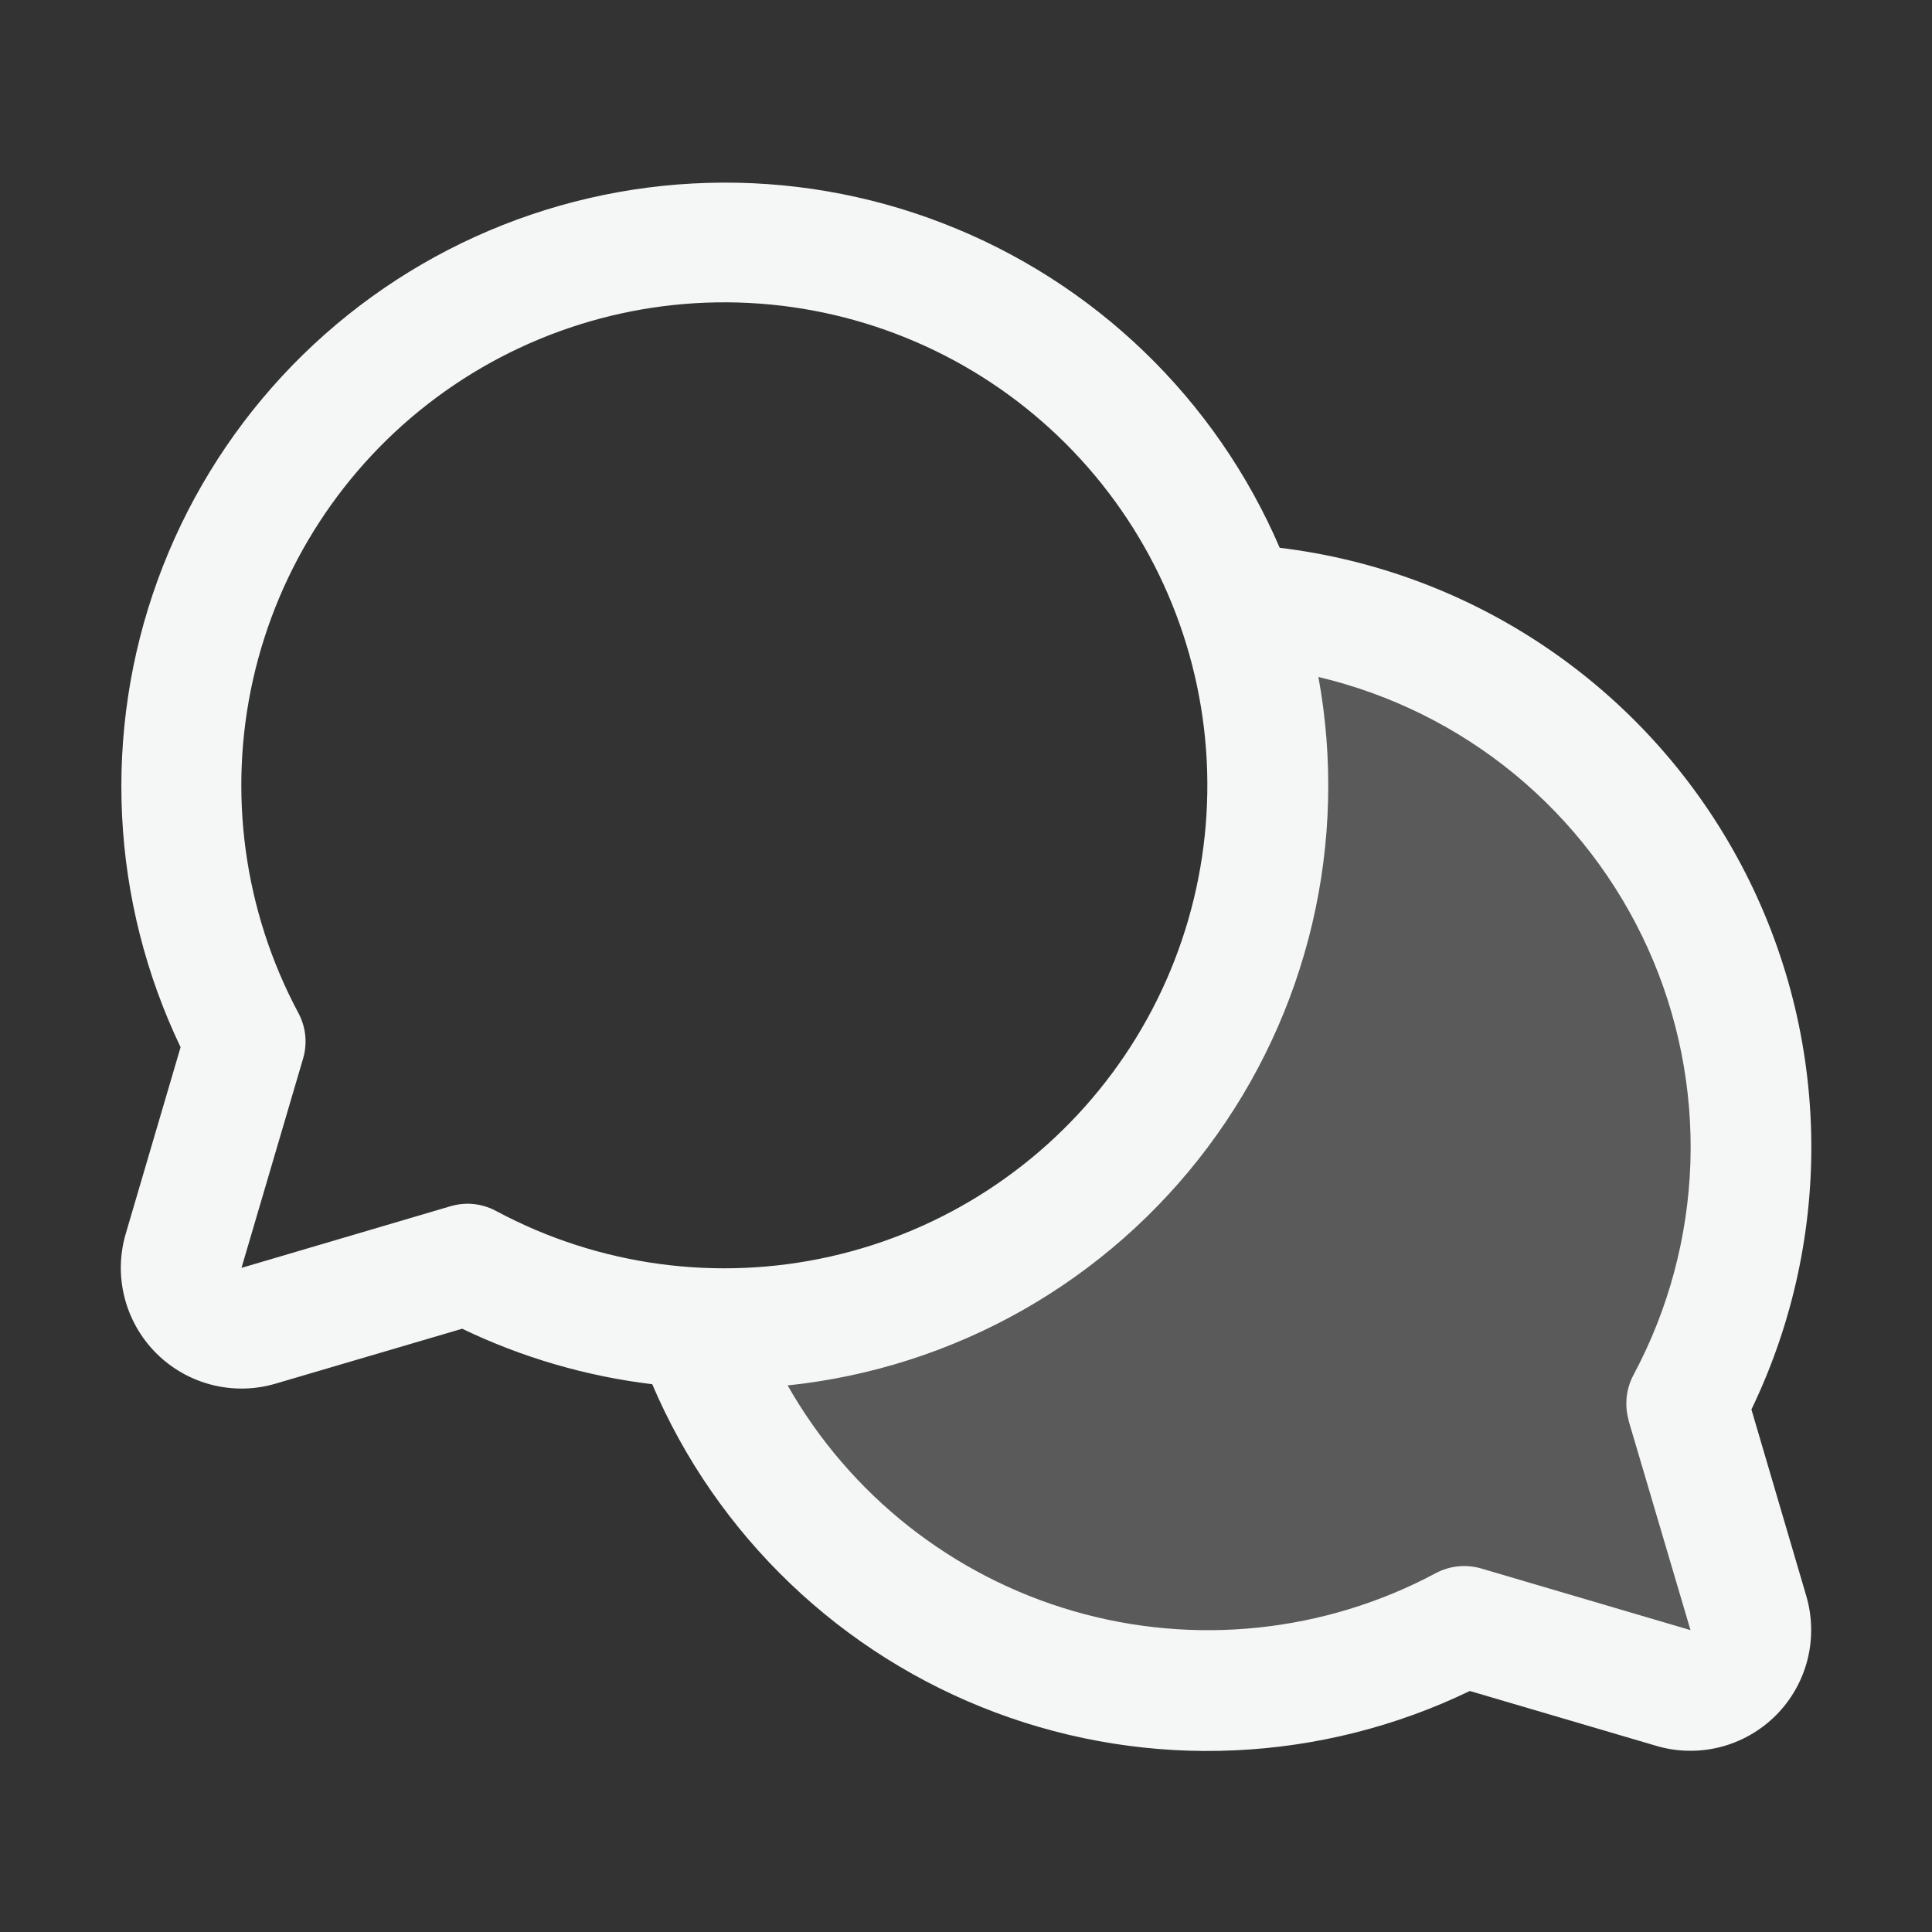
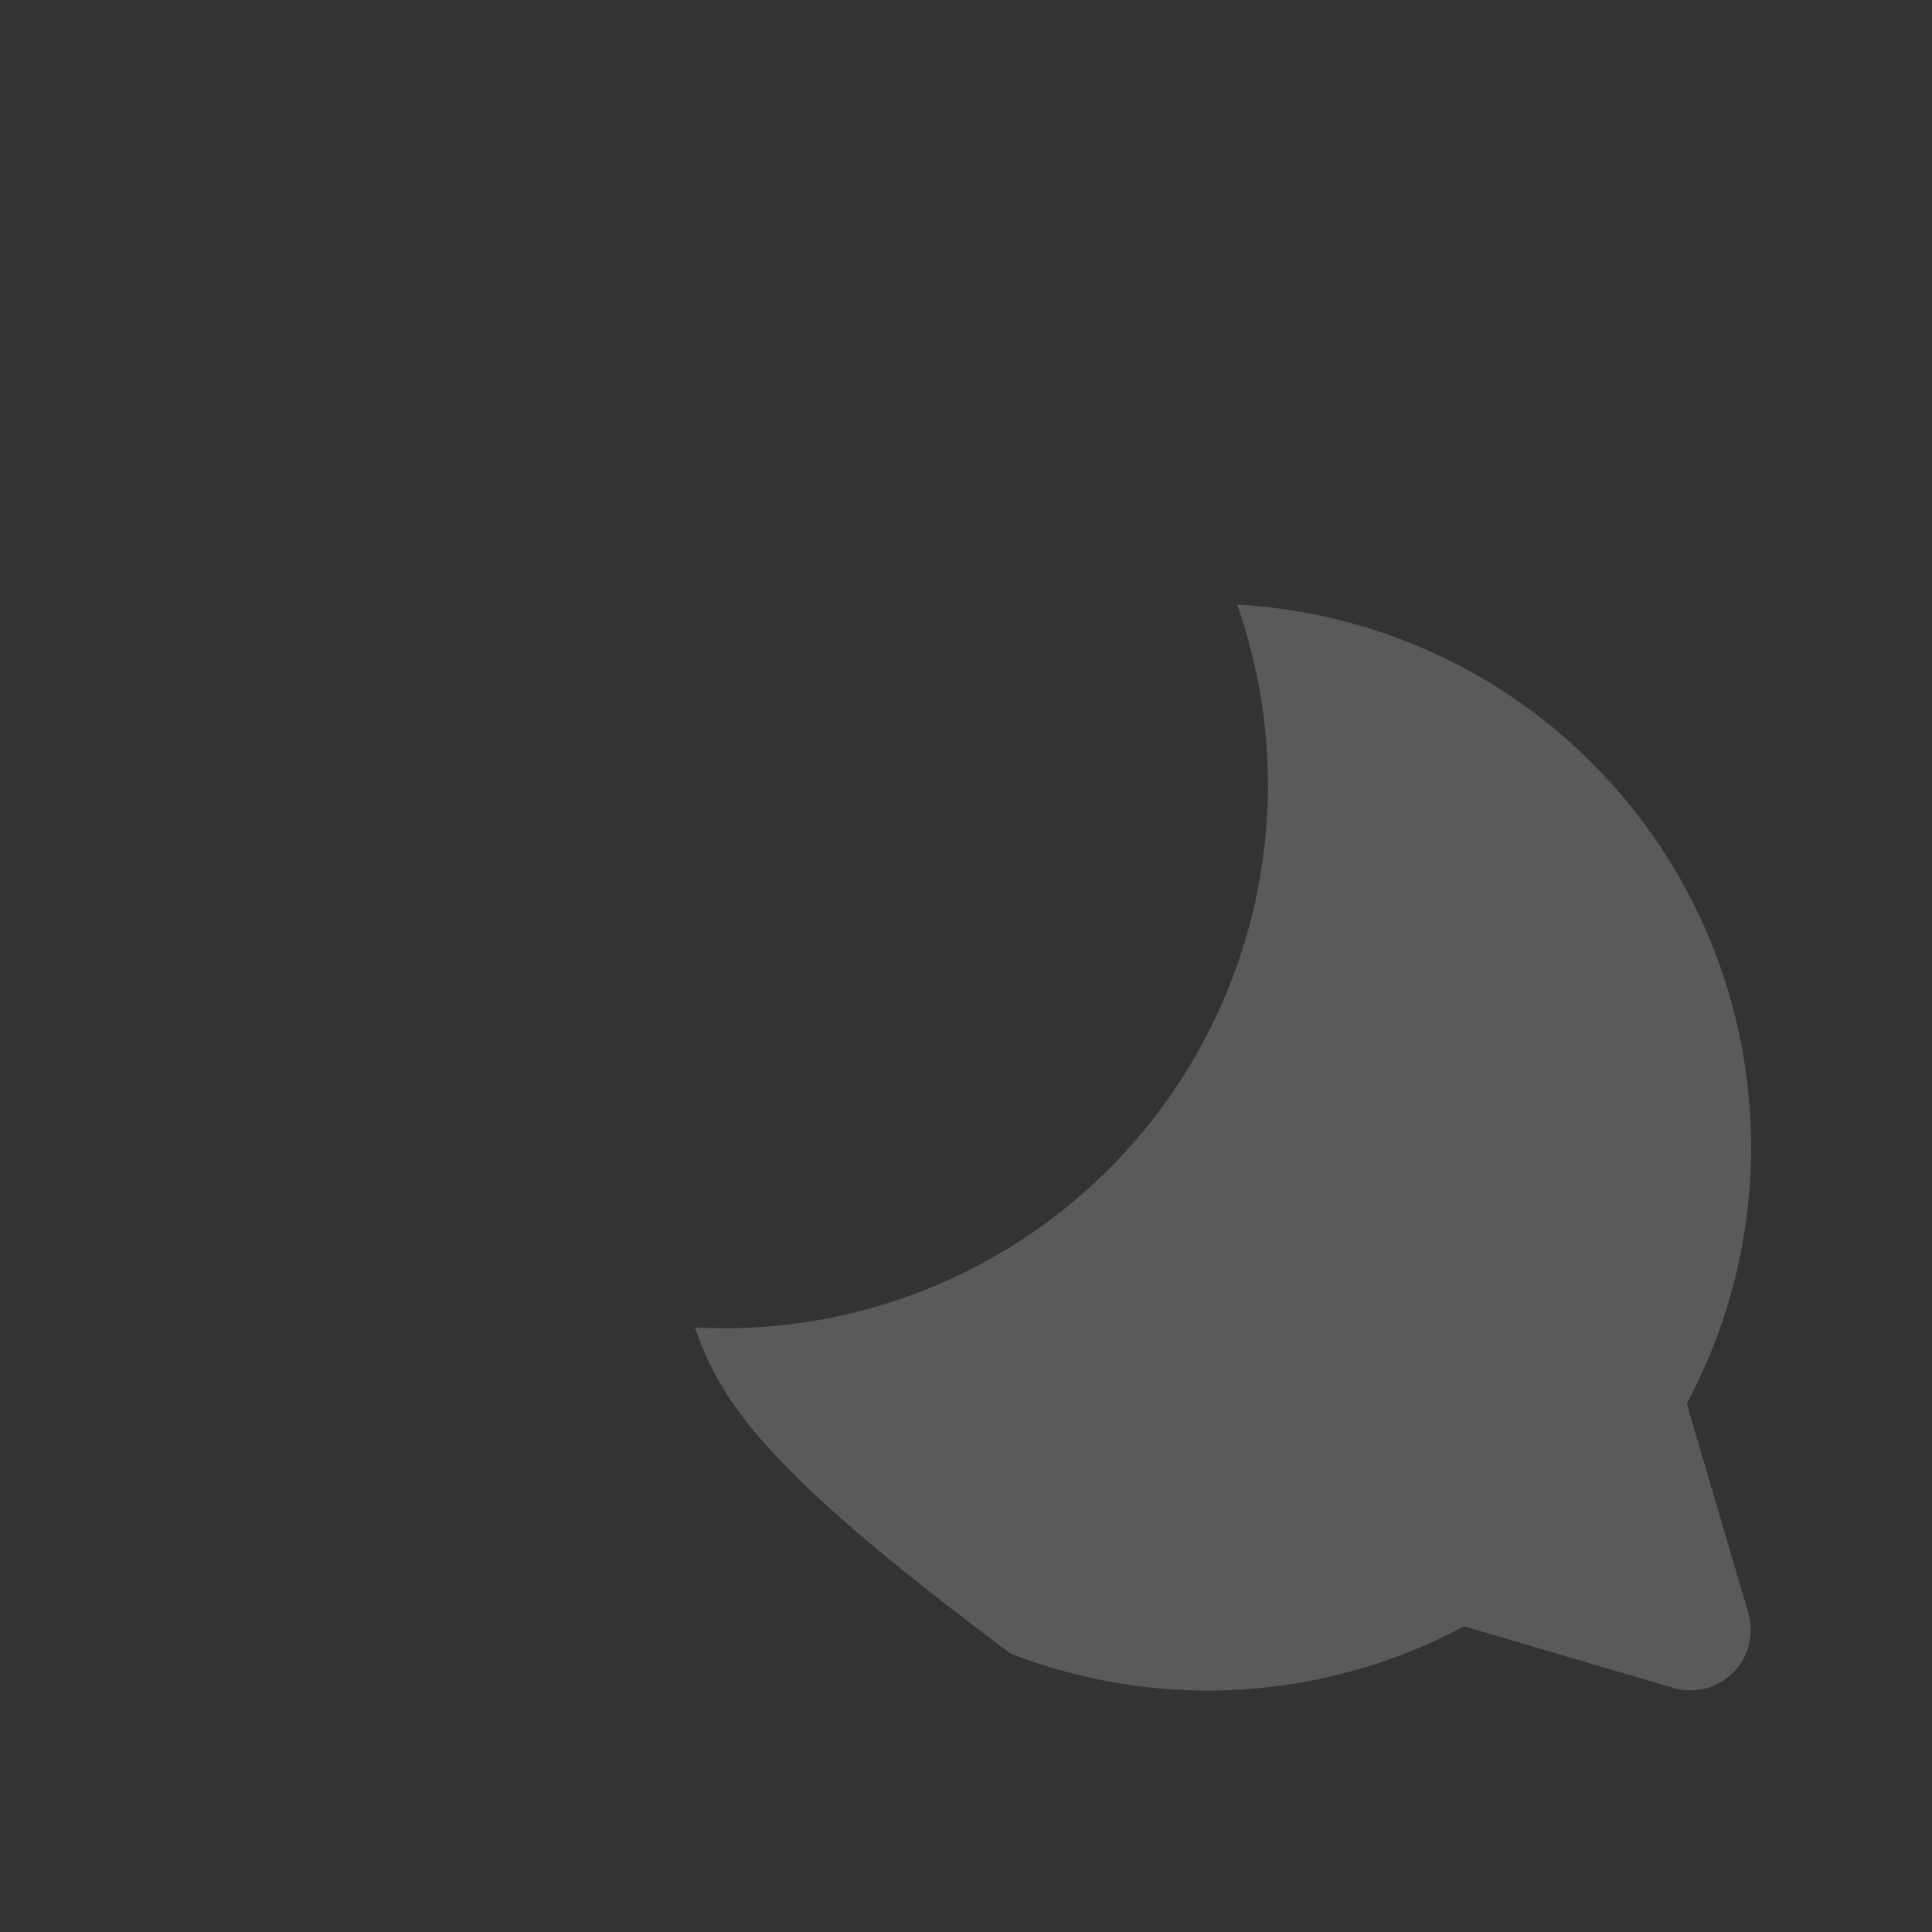
<svg xmlns="http://www.w3.org/2000/svg" width="32" height="32" viewBox="0 0 32 32" fill="none">
  <rect x="0" y="0" width="32" height="32" fill="#333333" stroke="none" />
-   <path opacity="0.2" d="M28.958 26.716C29.008 26.888 29.012 27.071 28.967 27.245C28.923 27.419 28.832 27.578 28.705 27.705C28.578 27.832 28.42 27.922 28.246 27.967C28.072 28.011 27.889 28.008 27.717 27.957L24.25 26.937C23.105 27.549 21.841 27.907 20.545 27.985C19.249 28.063 17.951 27.86 16.741 27.39C15.531 26.92 14.437 26.193 13.533 25.261C12.63 24.328 11.939 23.211 11.508 21.986C11.672 21.995 11.835 22 12 22C13.439 22 14.857 21.655 16.134 20.994C17.412 20.334 18.513 19.376 19.345 18.203C20.176 17.029 20.714 15.673 20.914 14.248C21.113 12.823 20.969 11.372 20.492 10.015C22.003 10.097 23.47 10.559 24.756 11.358C26.042 12.158 27.105 13.269 27.847 14.588C28.59 15.908 28.987 17.393 29.003 18.907C29.019 20.421 28.652 21.915 27.938 23.25L28.958 26.716Z" fill="#F5F6F6" />
-   <path d="M29.009 23.345C29.7 21.912 30.039 20.334 29.998 18.744C29.957 17.153 29.537 15.595 28.773 14.2C28.009 12.804 26.923 11.611 25.605 10.72C24.287 9.828 22.776 9.264 21.196 9.073C20.671 7.851 19.907 6.746 18.949 5.823C17.991 4.9 16.858 4.178 15.617 3.698C14.377 3.218 13.053 2.99 11.723 3.029C10.393 3.067 9.085 3.37 7.873 3.92C6.662 4.47 5.573 5.257 4.67 6.233C3.766 7.21 3.067 8.357 2.612 9.607C2.157 10.857 1.957 12.185 2.022 13.514C2.087 14.842 2.417 16.145 2.991 17.345L2.083 20.433C1.981 20.778 1.974 21.144 2.063 21.492C2.152 21.841 2.333 22.159 2.587 22.413C2.841 22.667 3.159 22.848 3.507 22.937C3.856 23.026 4.221 23.019 4.566 22.917L7.655 22.008C8.647 22.485 9.71 22.795 10.803 22.927C11.333 24.171 12.111 25.294 13.088 26.228C14.065 27.163 15.221 27.889 16.487 28.364C17.753 28.839 19.102 29.053 20.453 28.991C21.803 28.93 23.127 28.596 24.345 28.008L27.434 28.917C27.779 29.019 28.144 29.025 28.492 28.937C28.84 28.848 29.158 28.667 29.413 28.413C29.667 28.159 29.848 27.841 29.937 27.493C30.025 27.145 30.019 26.779 29.918 26.435L29.009 23.345ZM7.75 19.937C7.654 19.937 7.559 19.951 7.468 19.977L4 21L5.021 17.53C5.094 17.279 5.066 17.01 4.943 16.78C4.038 15.088 3.771 13.127 4.191 11.255C4.612 9.384 5.69 7.725 7.231 6.582C8.772 5.439 10.672 4.888 12.585 5.029C14.499 5.17 16.298 5.994 17.654 7.35C19.011 8.707 19.835 10.506 19.976 12.419C20.117 14.332 19.566 16.233 18.423 17.773C17.28 19.314 15.621 20.393 13.749 20.813C11.877 21.233 9.917 20.967 8.225 20.062C8.08 19.982 7.916 19.939 7.75 19.937ZM26.974 23.528L28 27L24.53 25.978C24.279 25.906 24.01 25.934 23.78 26.057C21.939 27.04 19.786 27.266 17.781 26.685C15.776 26.104 14.077 24.762 13.046 22.947C14.415 22.804 15.74 22.38 16.938 21.701C18.135 21.022 19.18 20.102 20.005 19.001C20.831 17.899 21.419 16.639 21.735 15.298C22.05 13.958 22.085 12.568 21.837 11.213C23.03 11.495 24.143 12.046 25.089 12.825C26.035 13.605 26.789 14.591 27.294 15.708C27.798 16.825 28.039 18.043 27.998 19.268C27.956 20.493 27.634 21.693 27.056 22.773C26.932 23.005 26.904 23.276 26.977 23.528H26.974Z" fill="#F5F6F6" />
+   <path opacity="0.2" d="M28.958 26.716C29.008 26.888 29.012 27.071 28.967 27.245C28.923 27.419 28.832 27.578 28.705 27.705C28.578 27.832 28.42 27.922 28.246 27.967C28.072 28.011 27.889 28.008 27.717 27.957L24.25 26.937C23.105 27.549 21.841 27.907 20.545 27.985C19.249 28.063 17.951 27.86 16.741 27.39C12.63 24.328 11.939 23.211 11.508 21.986C11.672 21.995 11.835 22 12 22C13.439 22 14.857 21.655 16.134 20.994C17.412 20.334 18.513 19.376 19.345 18.203C20.176 17.029 20.714 15.673 20.914 14.248C21.113 12.823 20.969 11.372 20.492 10.015C22.003 10.097 23.47 10.559 24.756 11.358C26.042 12.158 27.105 13.269 27.847 14.588C28.59 15.908 28.987 17.393 29.003 18.907C29.019 20.421 28.652 21.915 27.938 23.25L28.958 26.716Z" fill="#F5F6F6" />
</svg>